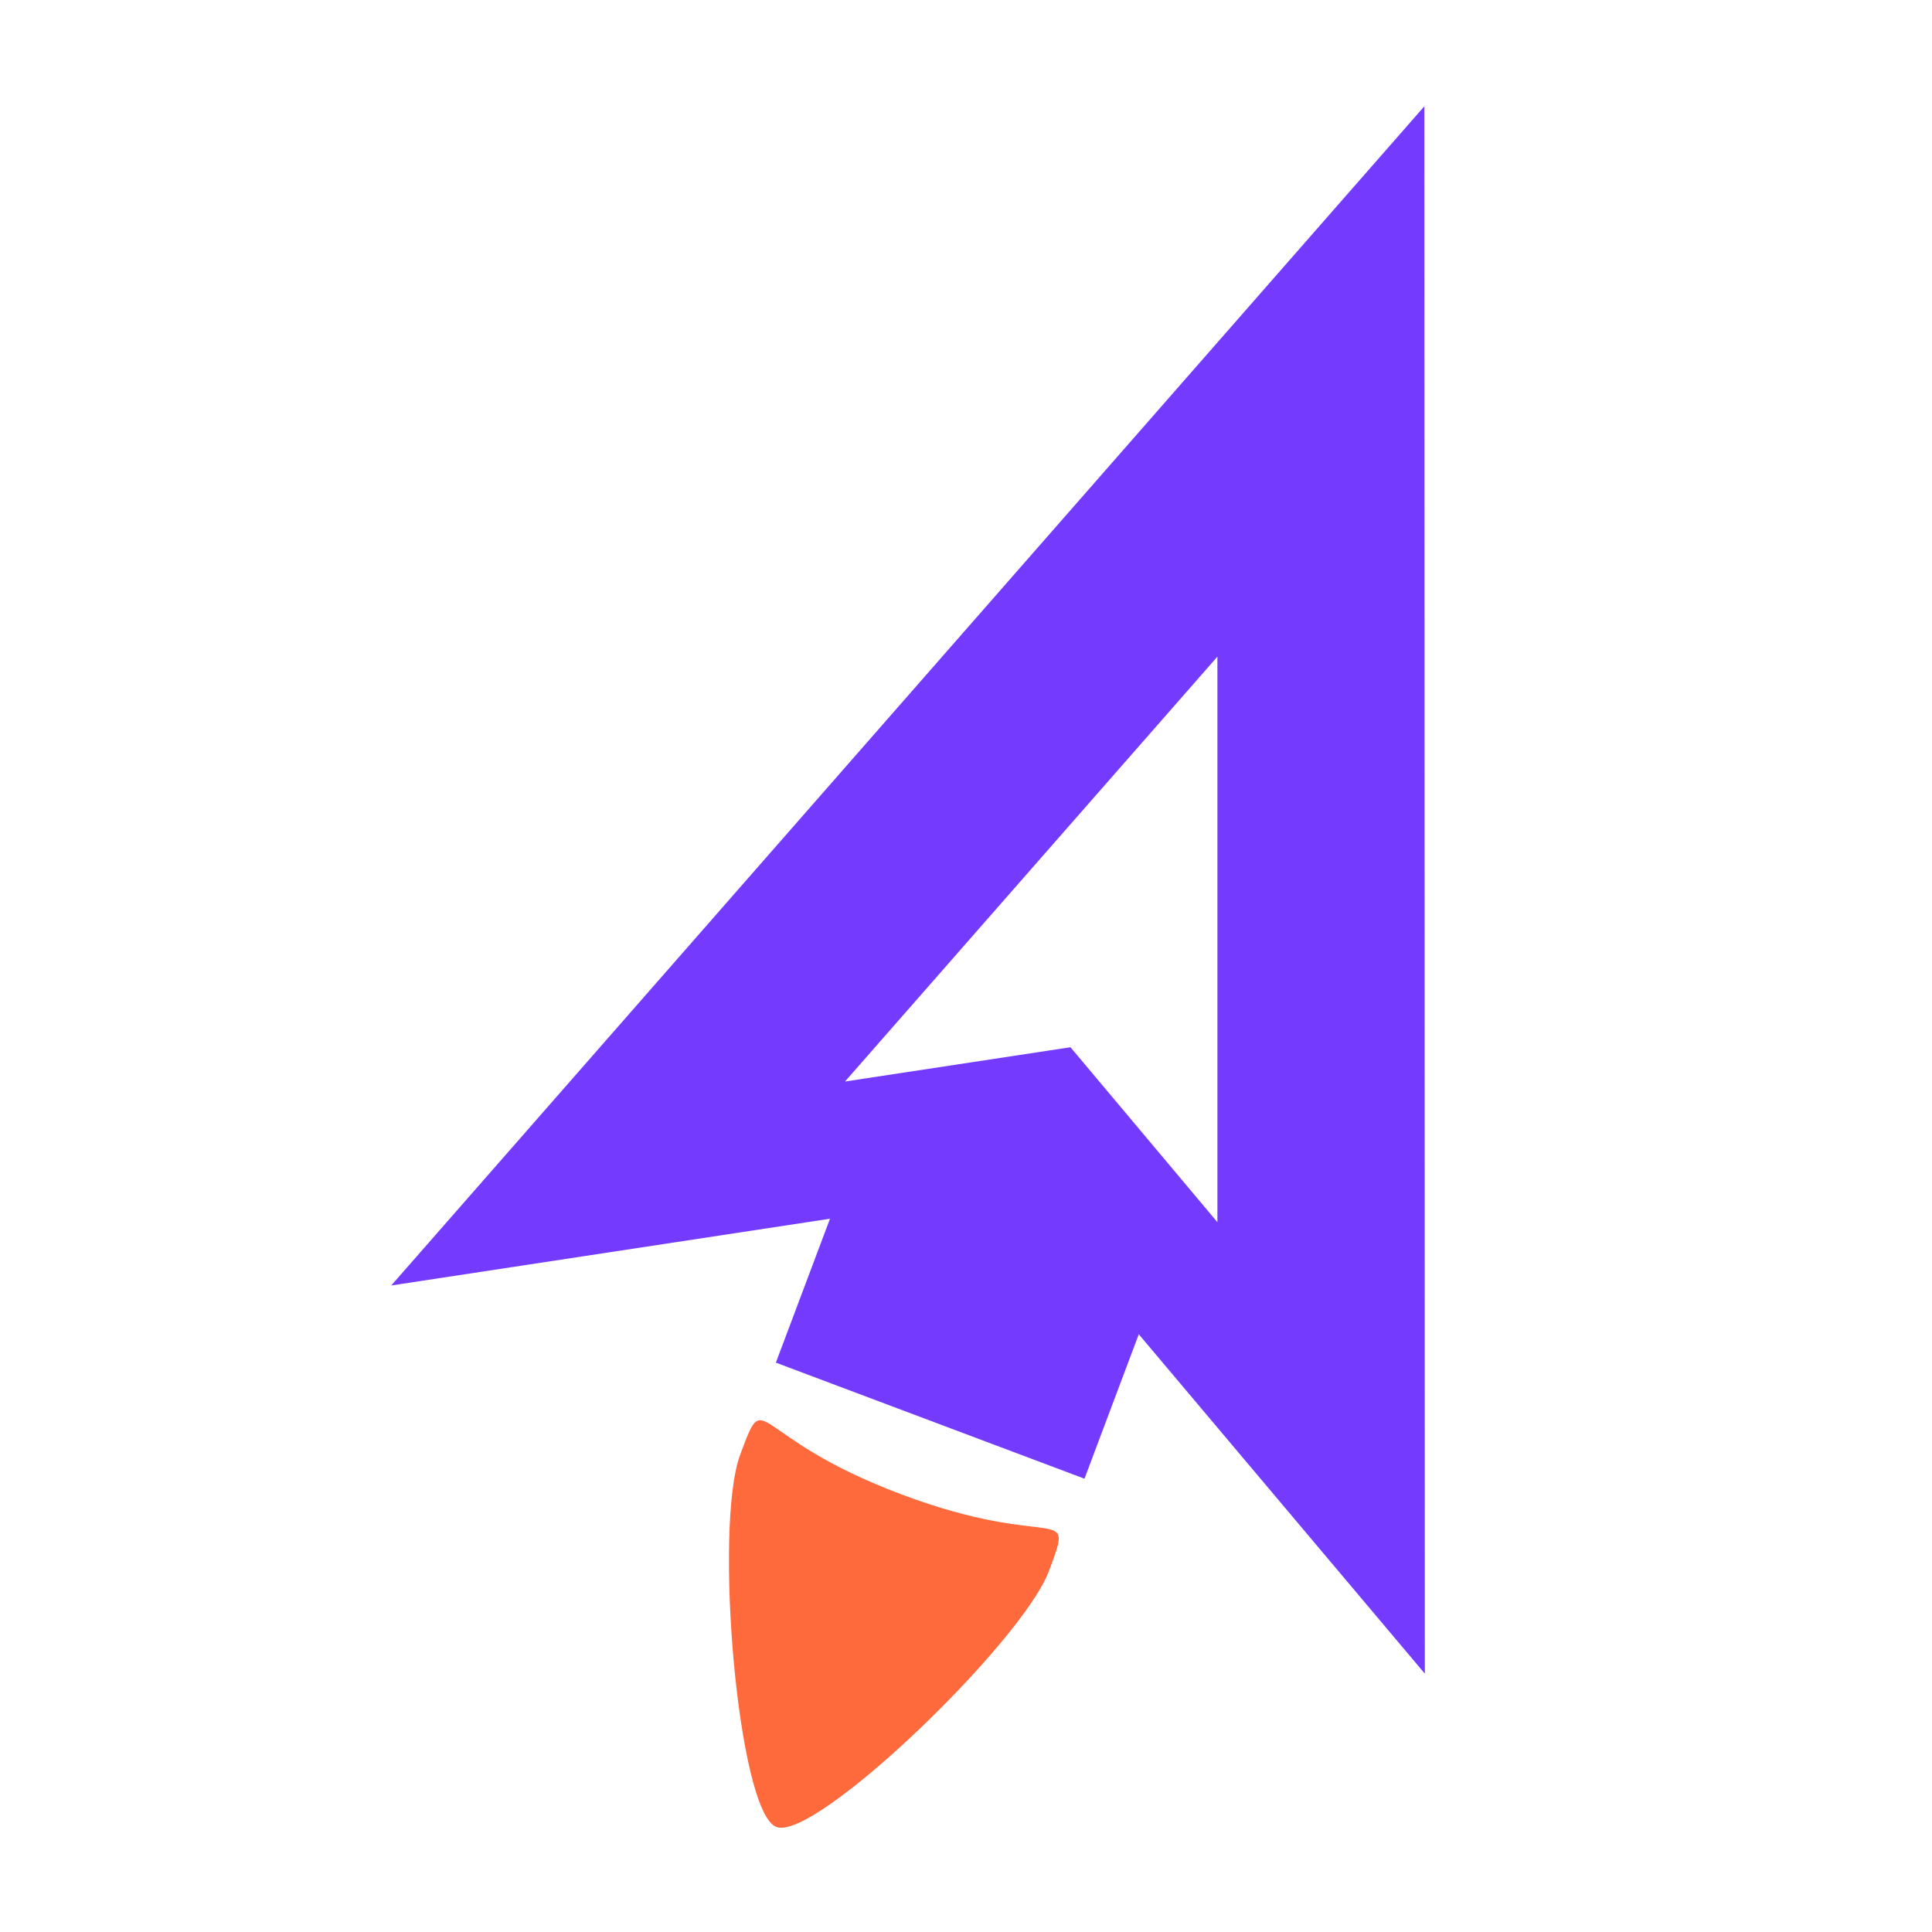
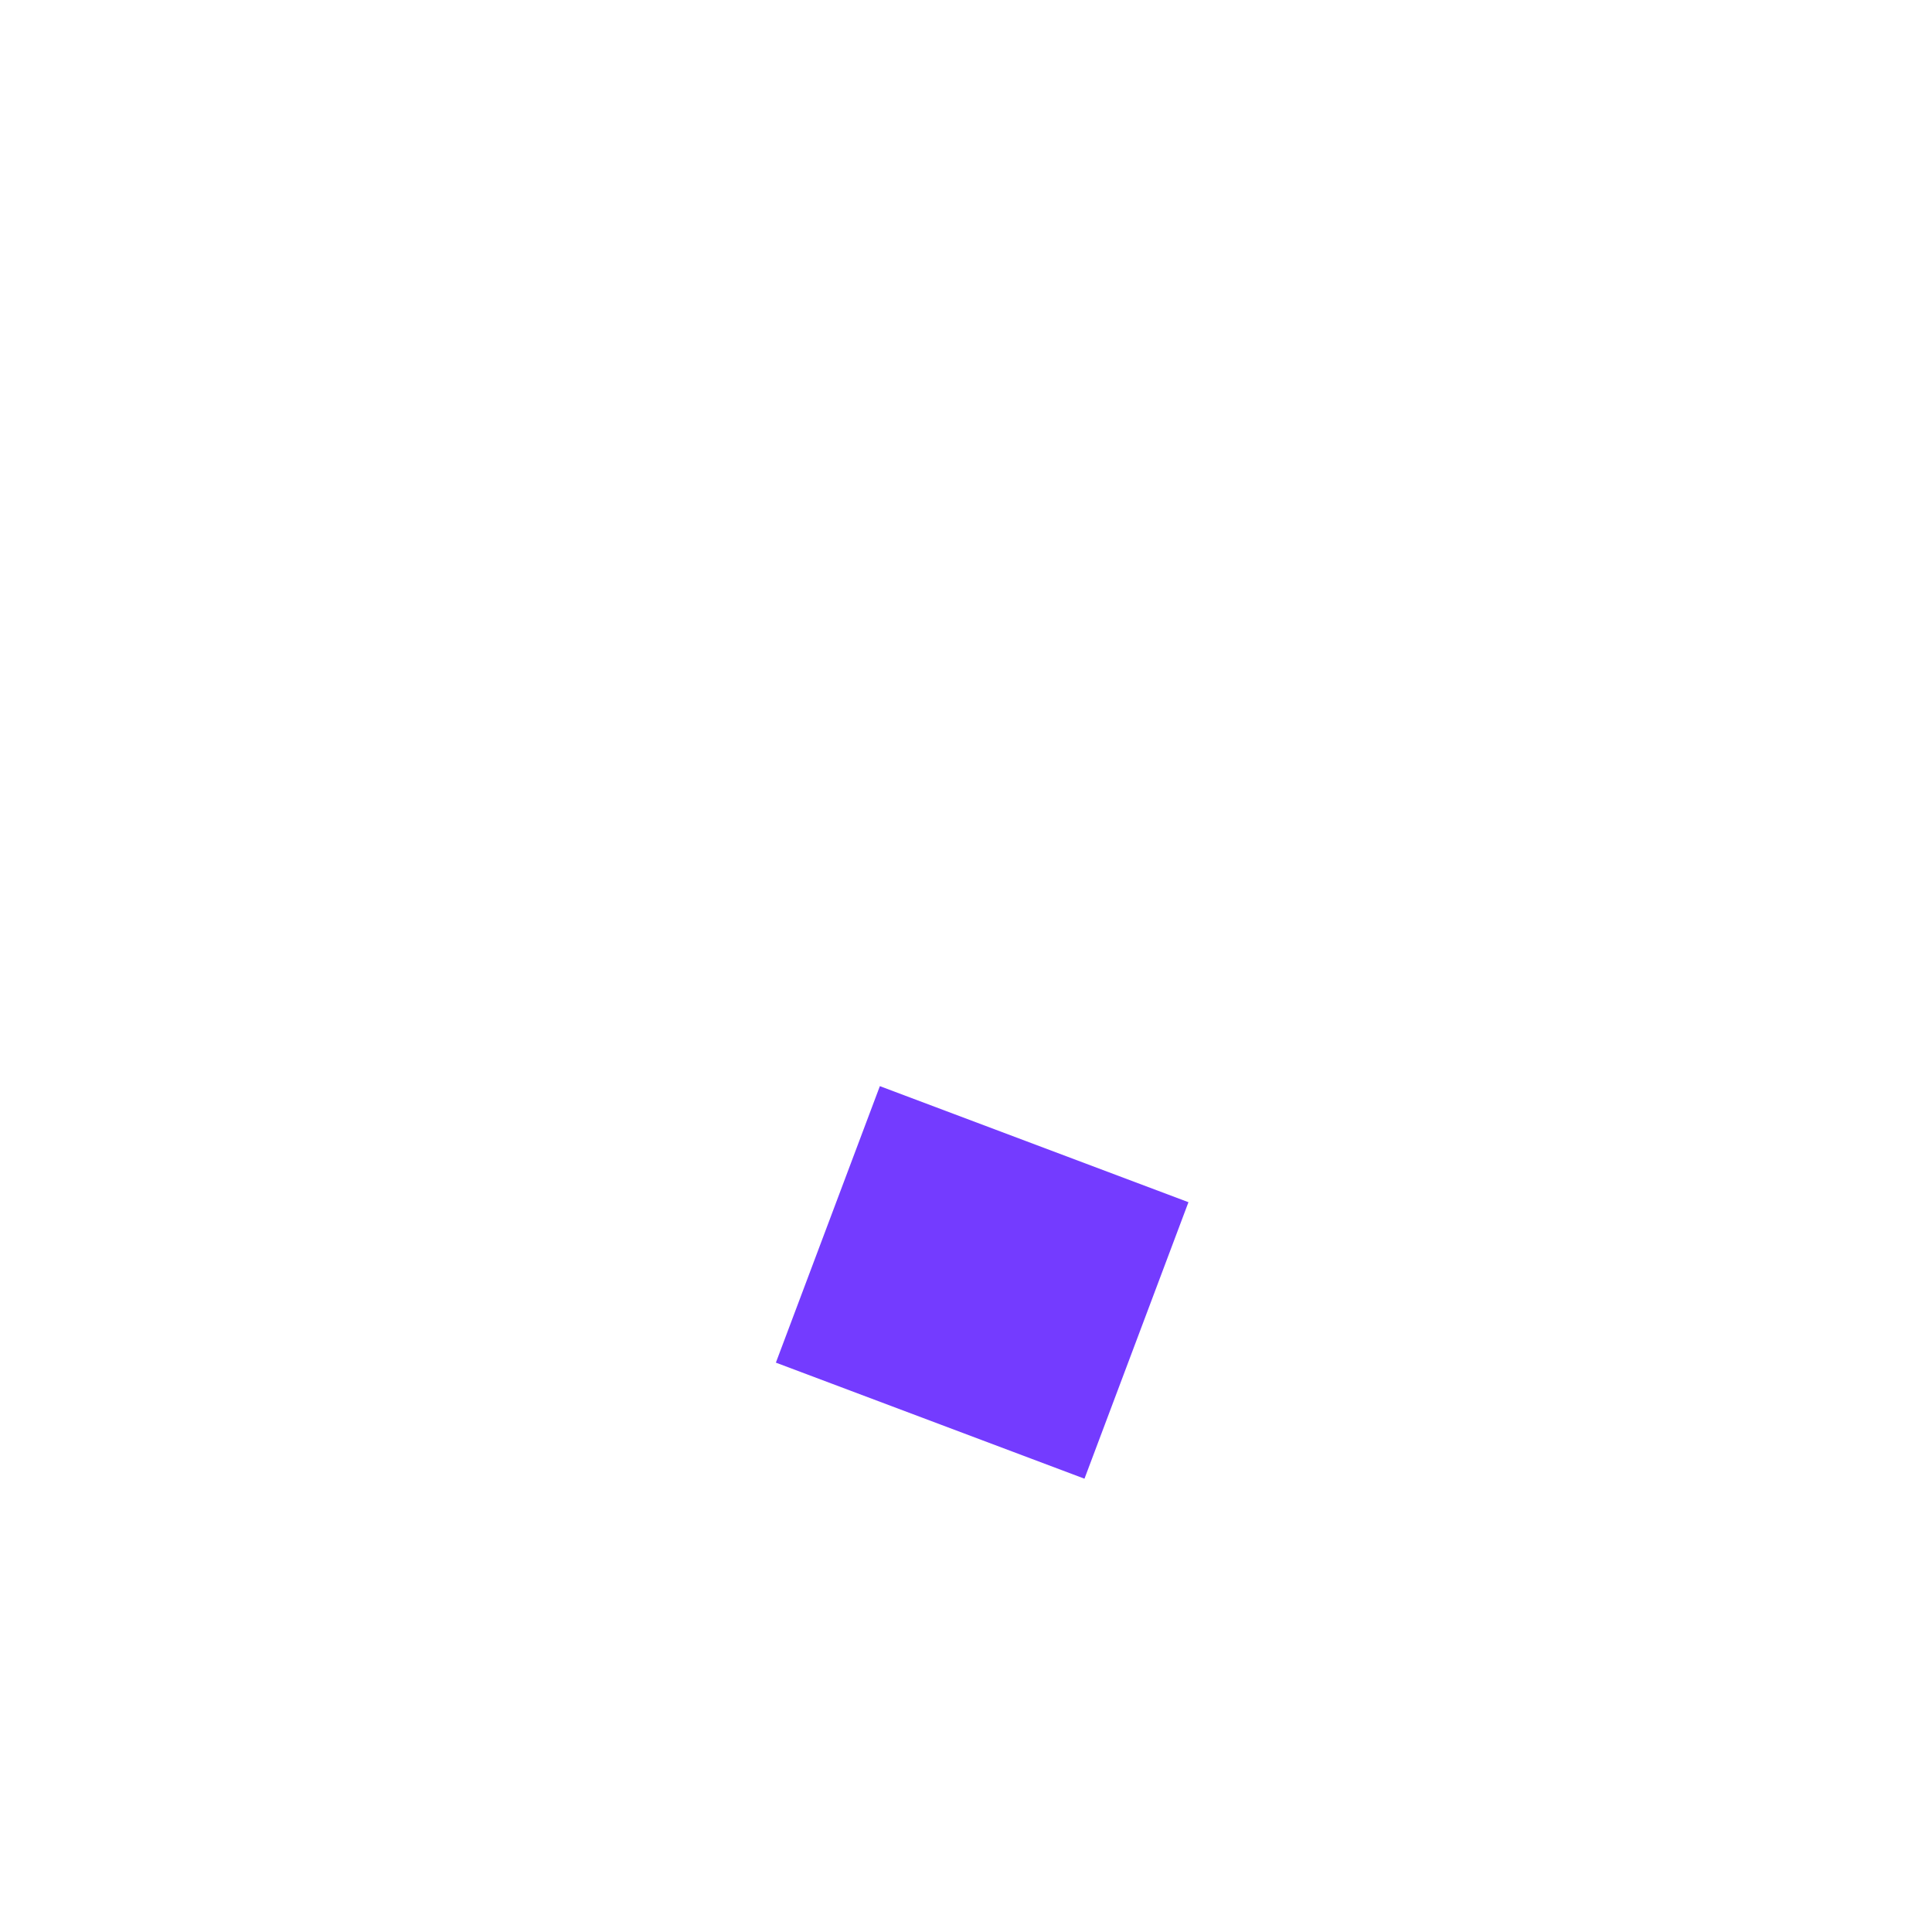
<svg xmlns="http://www.w3.org/2000/svg" width="400" height="400" viewBox="0 0 400 400" fill="none">
-   <path d="M294.9 22L81 266.145L171.881 252.318L182.644 250.674L210.546 246.339L228.757 267.914L235.783 276.259L295 346.513L294.9 22ZM221.632 216.818L174.946 223.918L213.486 179.947L252.051 135.951V253.041L221.632 216.818Z" fill="#743BFF" />
  <path d="M246.057 248.902L182.166 224.874L160.637 282.12L224.529 306.148L246.057 248.902Z" fill="#743BFF" />
-   <path d="M217.149 325.312C211.618 339.986 168.719 381.366 160.722 378.252C152.725 375.138 147.742 315.97 153.248 301.172C158.754 286.374 154.668 297.385 186.631 309.393C218.594 321.401 222.655 310.639 217.149 325.312Z" fill="#FF6A3D" />
</svg>